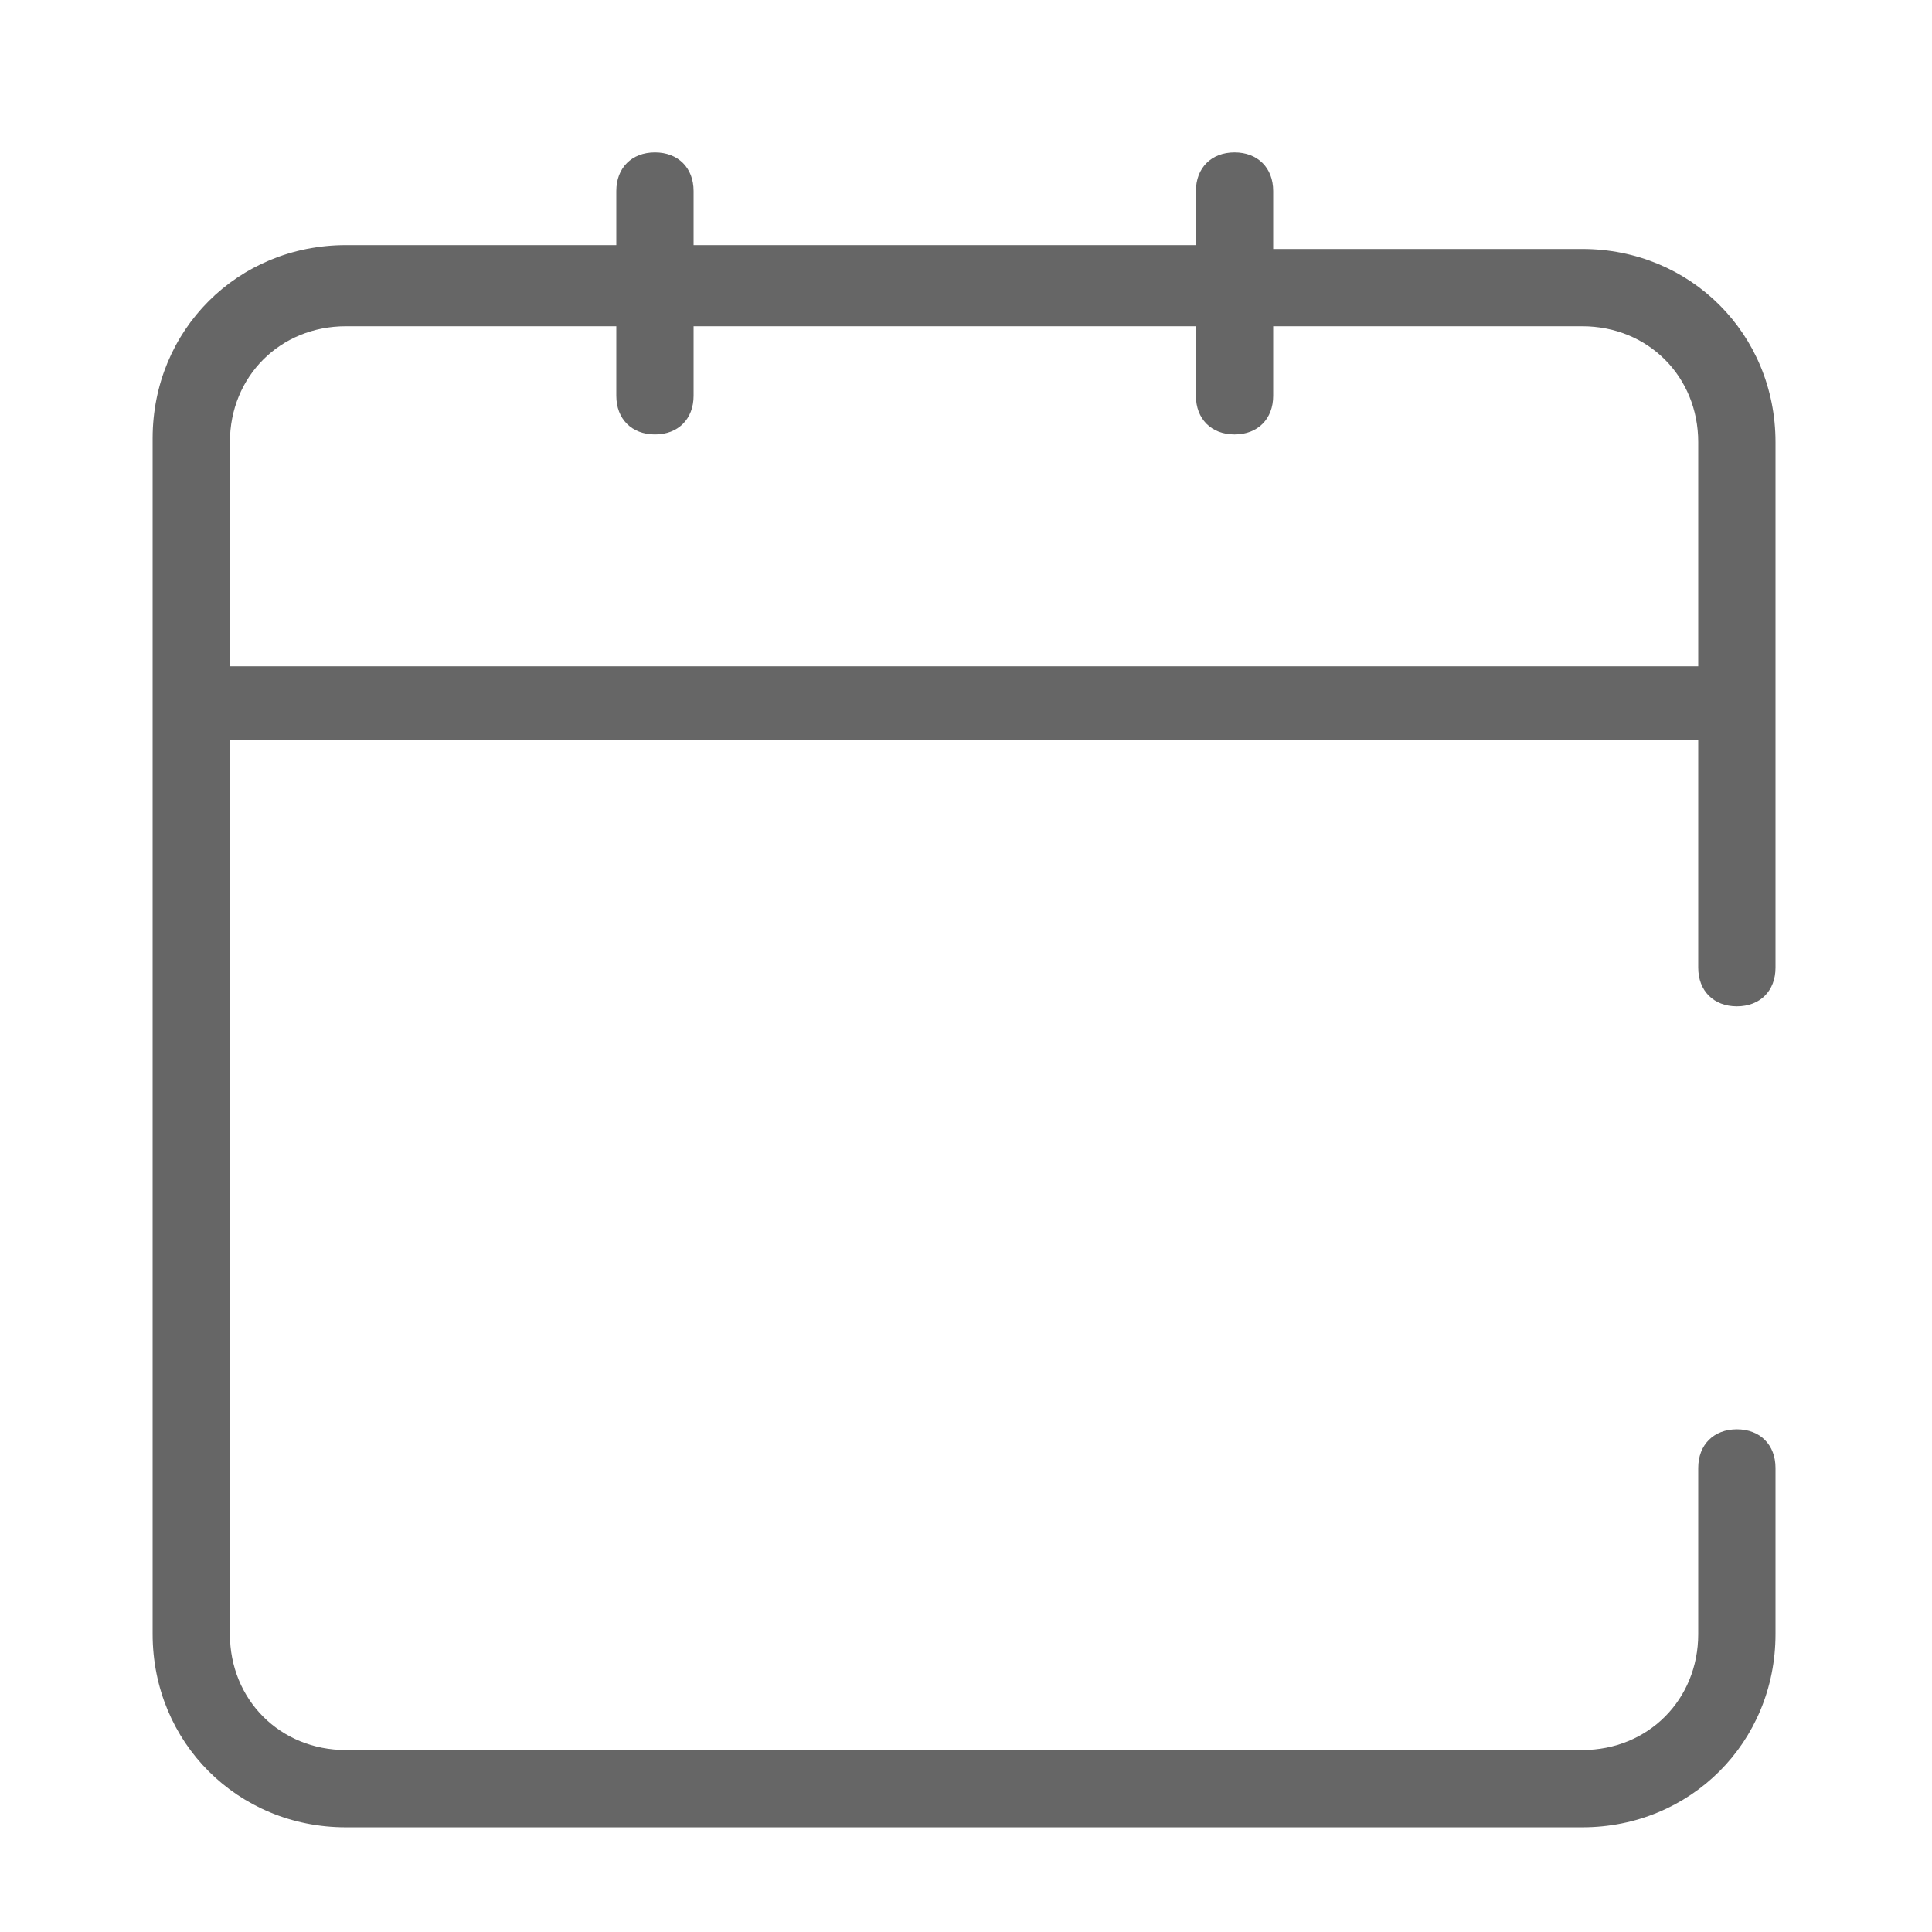
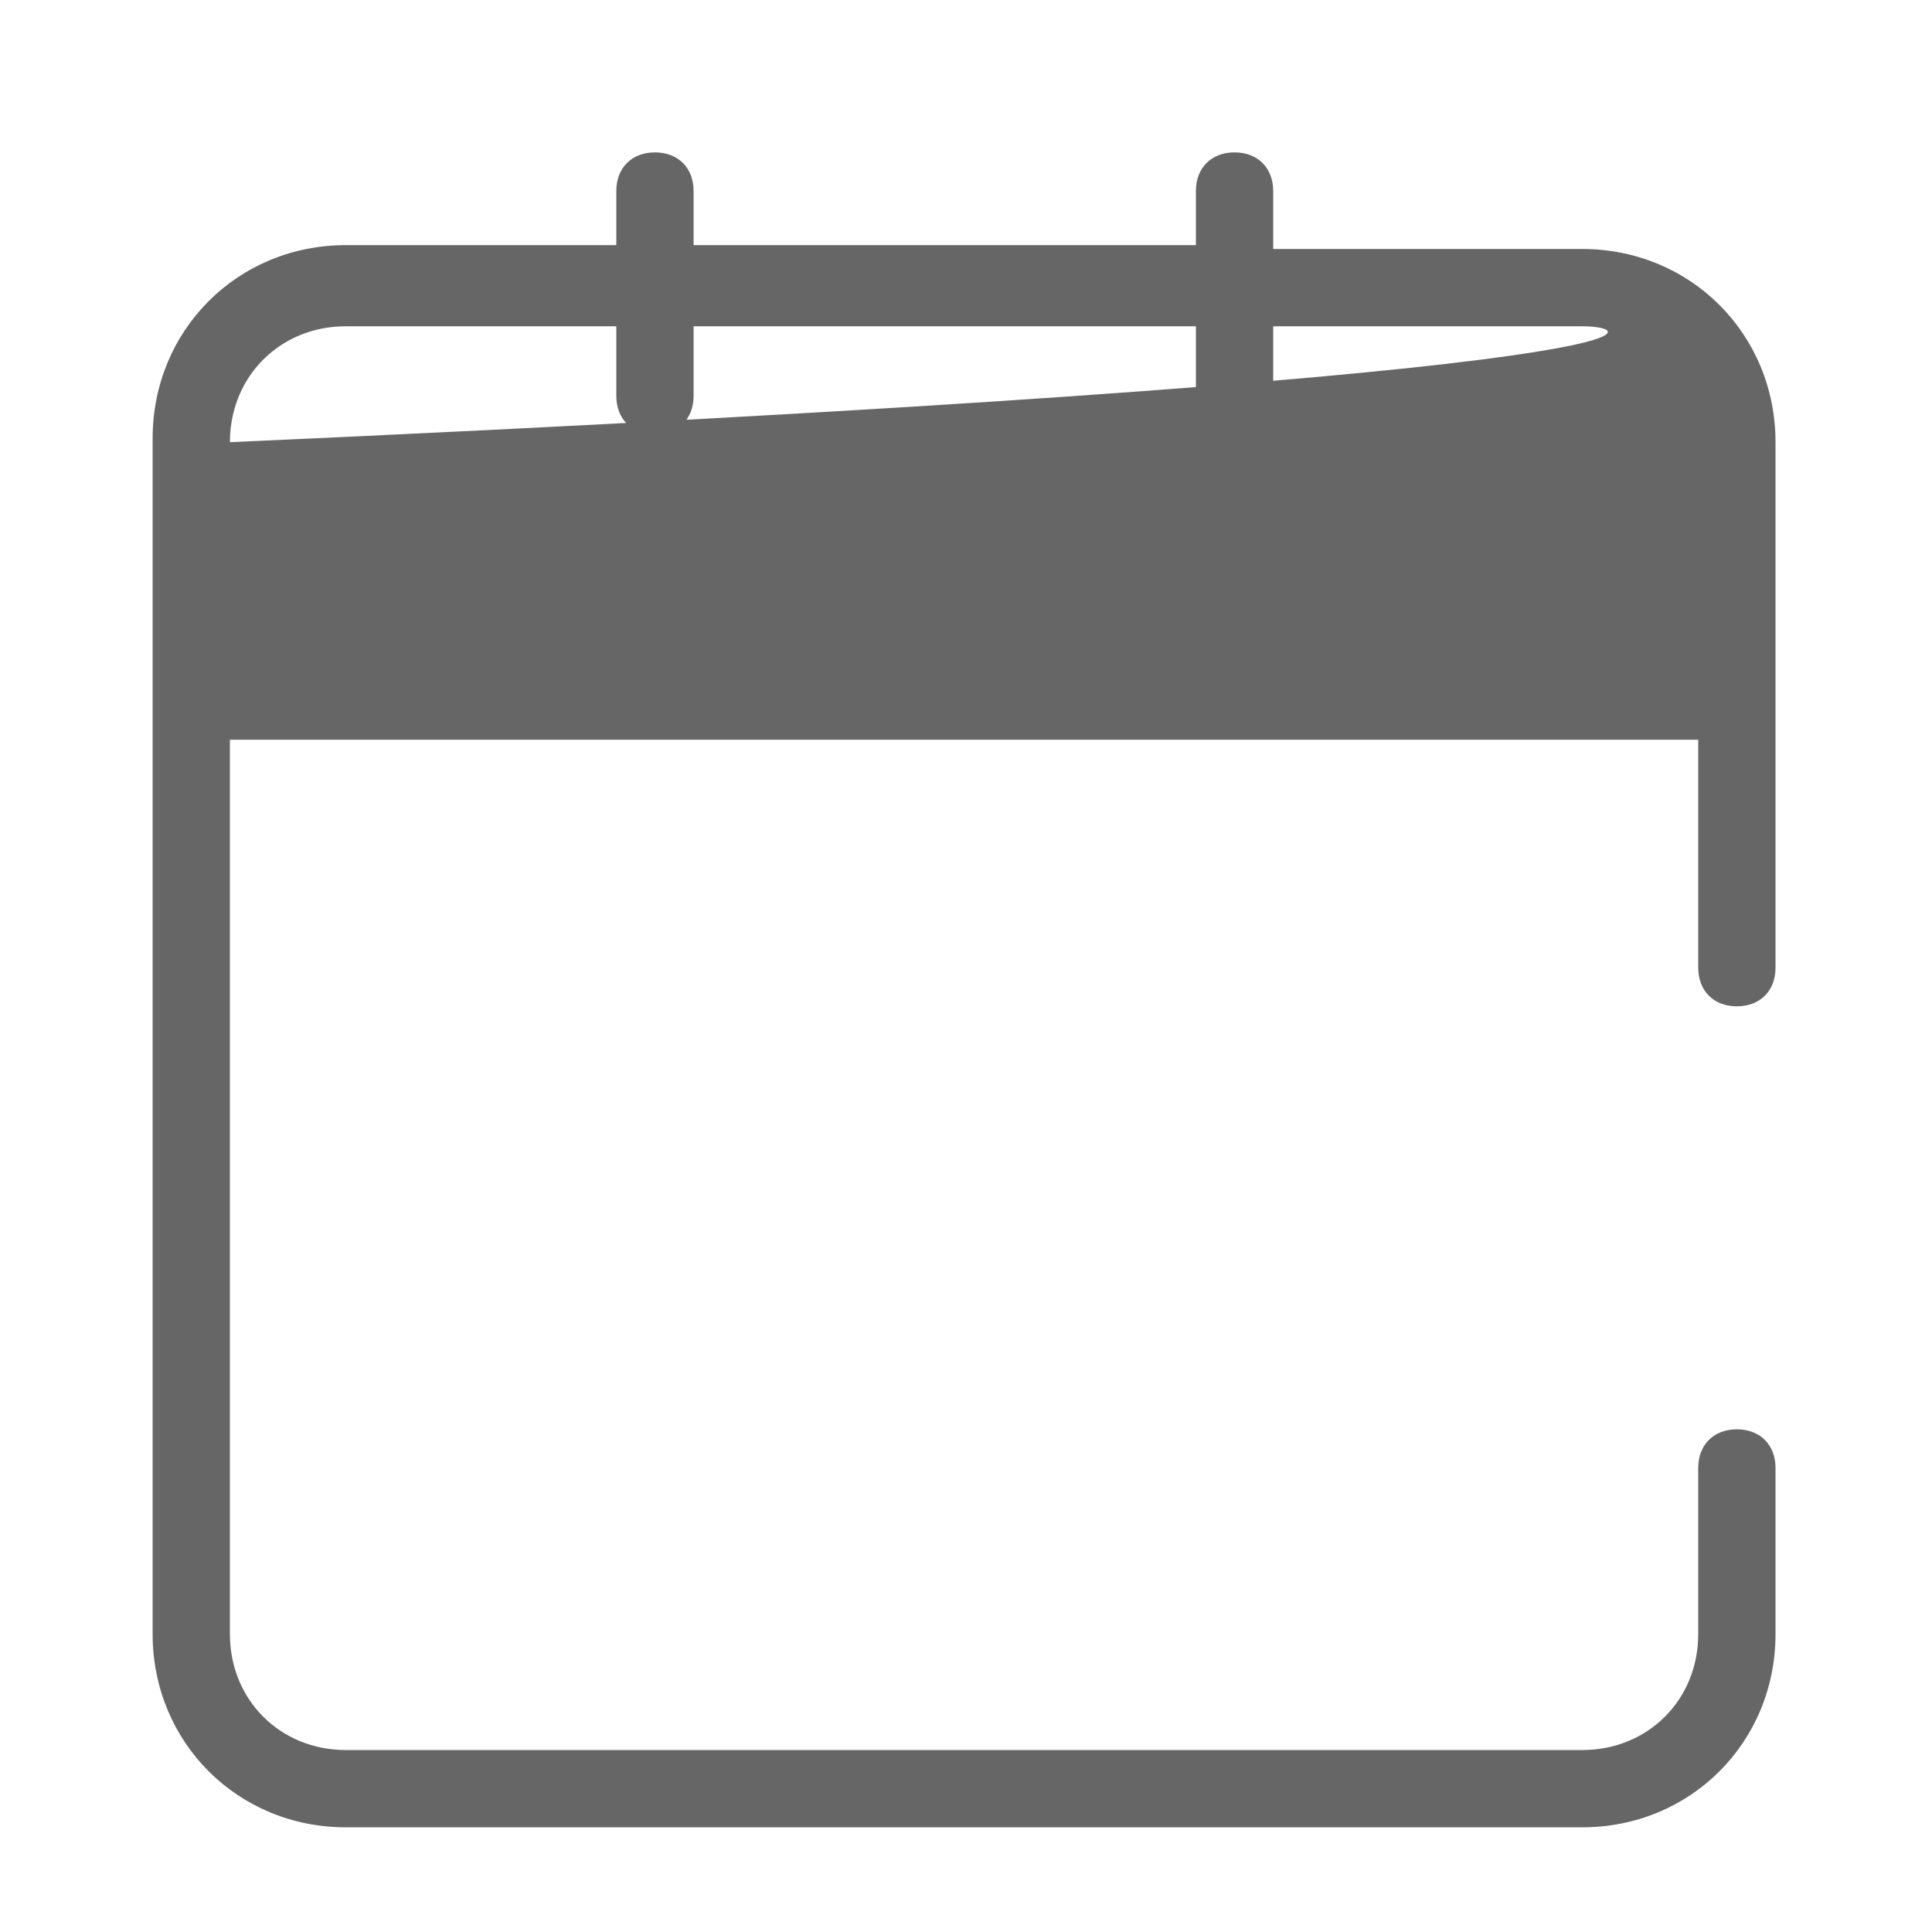
<svg xmlns="http://www.w3.org/2000/svg" width="16" height="16" viewBox="0 0 16 16" fill="none">
-   <path d="M10.544 2.702V3.278C10.544 3.47 10.416 3.598 10.224 3.598C10.032 3.598 9.904 3.47 9.904 3.278V2.702H5.744V3.278C5.744 3.47 5.616 3.598 5.424 3.598C5.232 3.598 5.104 3.47 5.104 3.278V2.702H2.864C2.32 2.702 1.904 3.118 1.904 3.662V5.518H14.064V3.662C14.064 3.118 13.648 2.702 13.104 2.702H10.544ZM10.544 2.062H13.104C14 2.062 14.704 2.766 14.704 3.662V8.014C14.704 8.206 14.576 8.334 14.384 8.334C14.192 8.334 14.064 8.206 14.064 8.014V6.126H1.904V13.533C1.904 14.077 2.32 14.493 2.864 14.493H13.104C13.648 14.493 14.064 14.077 14.064 13.533V12.157C14.064 11.965 14.192 11.837 14.384 11.837C14.576 11.837 14.704 11.965 14.704 12.157V13.533C14.704 14.429 14 15.133 13.104 15.133H2.864C1.968 15.133 1.264 14.429 1.264 13.533V3.63C1.264 2.734 1.968 2.03 2.864 2.03H5.104V1.582C5.104 1.39 5.232 1.262 5.424 1.262C5.616 1.262 5.744 1.39 5.744 1.582V2.03H9.904V1.582C9.904 1.39 10.032 1.262 10.224 1.262C10.416 1.262 10.544 1.39 10.544 1.582V2.062Z" fill="#666666" />
+   <path d="M10.544 2.702V3.278C10.544 3.47 10.416 3.598 10.224 3.598C10.032 3.598 9.904 3.47 9.904 3.278V2.702H5.744V3.278C5.744 3.47 5.616 3.598 5.424 3.598C5.232 3.598 5.104 3.47 5.104 3.278V2.702H2.864C2.32 2.702 1.904 3.118 1.904 3.662V5.518V3.662C14.064 3.118 13.648 2.702 13.104 2.702H10.544ZM10.544 2.062H13.104C14 2.062 14.704 2.766 14.704 3.662V8.014C14.704 8.206 14.576 8.334 14.384 8.334C14.192 8.334 14.064 8.206 14.064 8.014V6.126H1.904V13.533C1.904 14.077 2.32 14.493 2.864 14.493H13.104C13.648 14.493 14.064 14.077 14.064 13.533V12.157C14.064 11.965 14.192 11.837 14.384 11.837C14.576 11.837 14.704 11.965 14.704 12.157V13.533C14.704 14.429 14 15.133 13.104 15.133H2.864C1.968 15.133 1.264 14.429 1.264 13.533V3.63C1.264 2.734 1.968 2.03 2.864 2.03H5.104V1.582C5.104 1.39 5.232 1.262 5.424 1.262C5.616 1.262 5.744 1.39 5.744 1.582V2.03H9.904V1.582C9.904 1.39 10.032 1.262 10.224 1.262C10.416 1.262 10.544 1.39 10.544 1.582V2.062Z" fill="#666666" />
</svg>